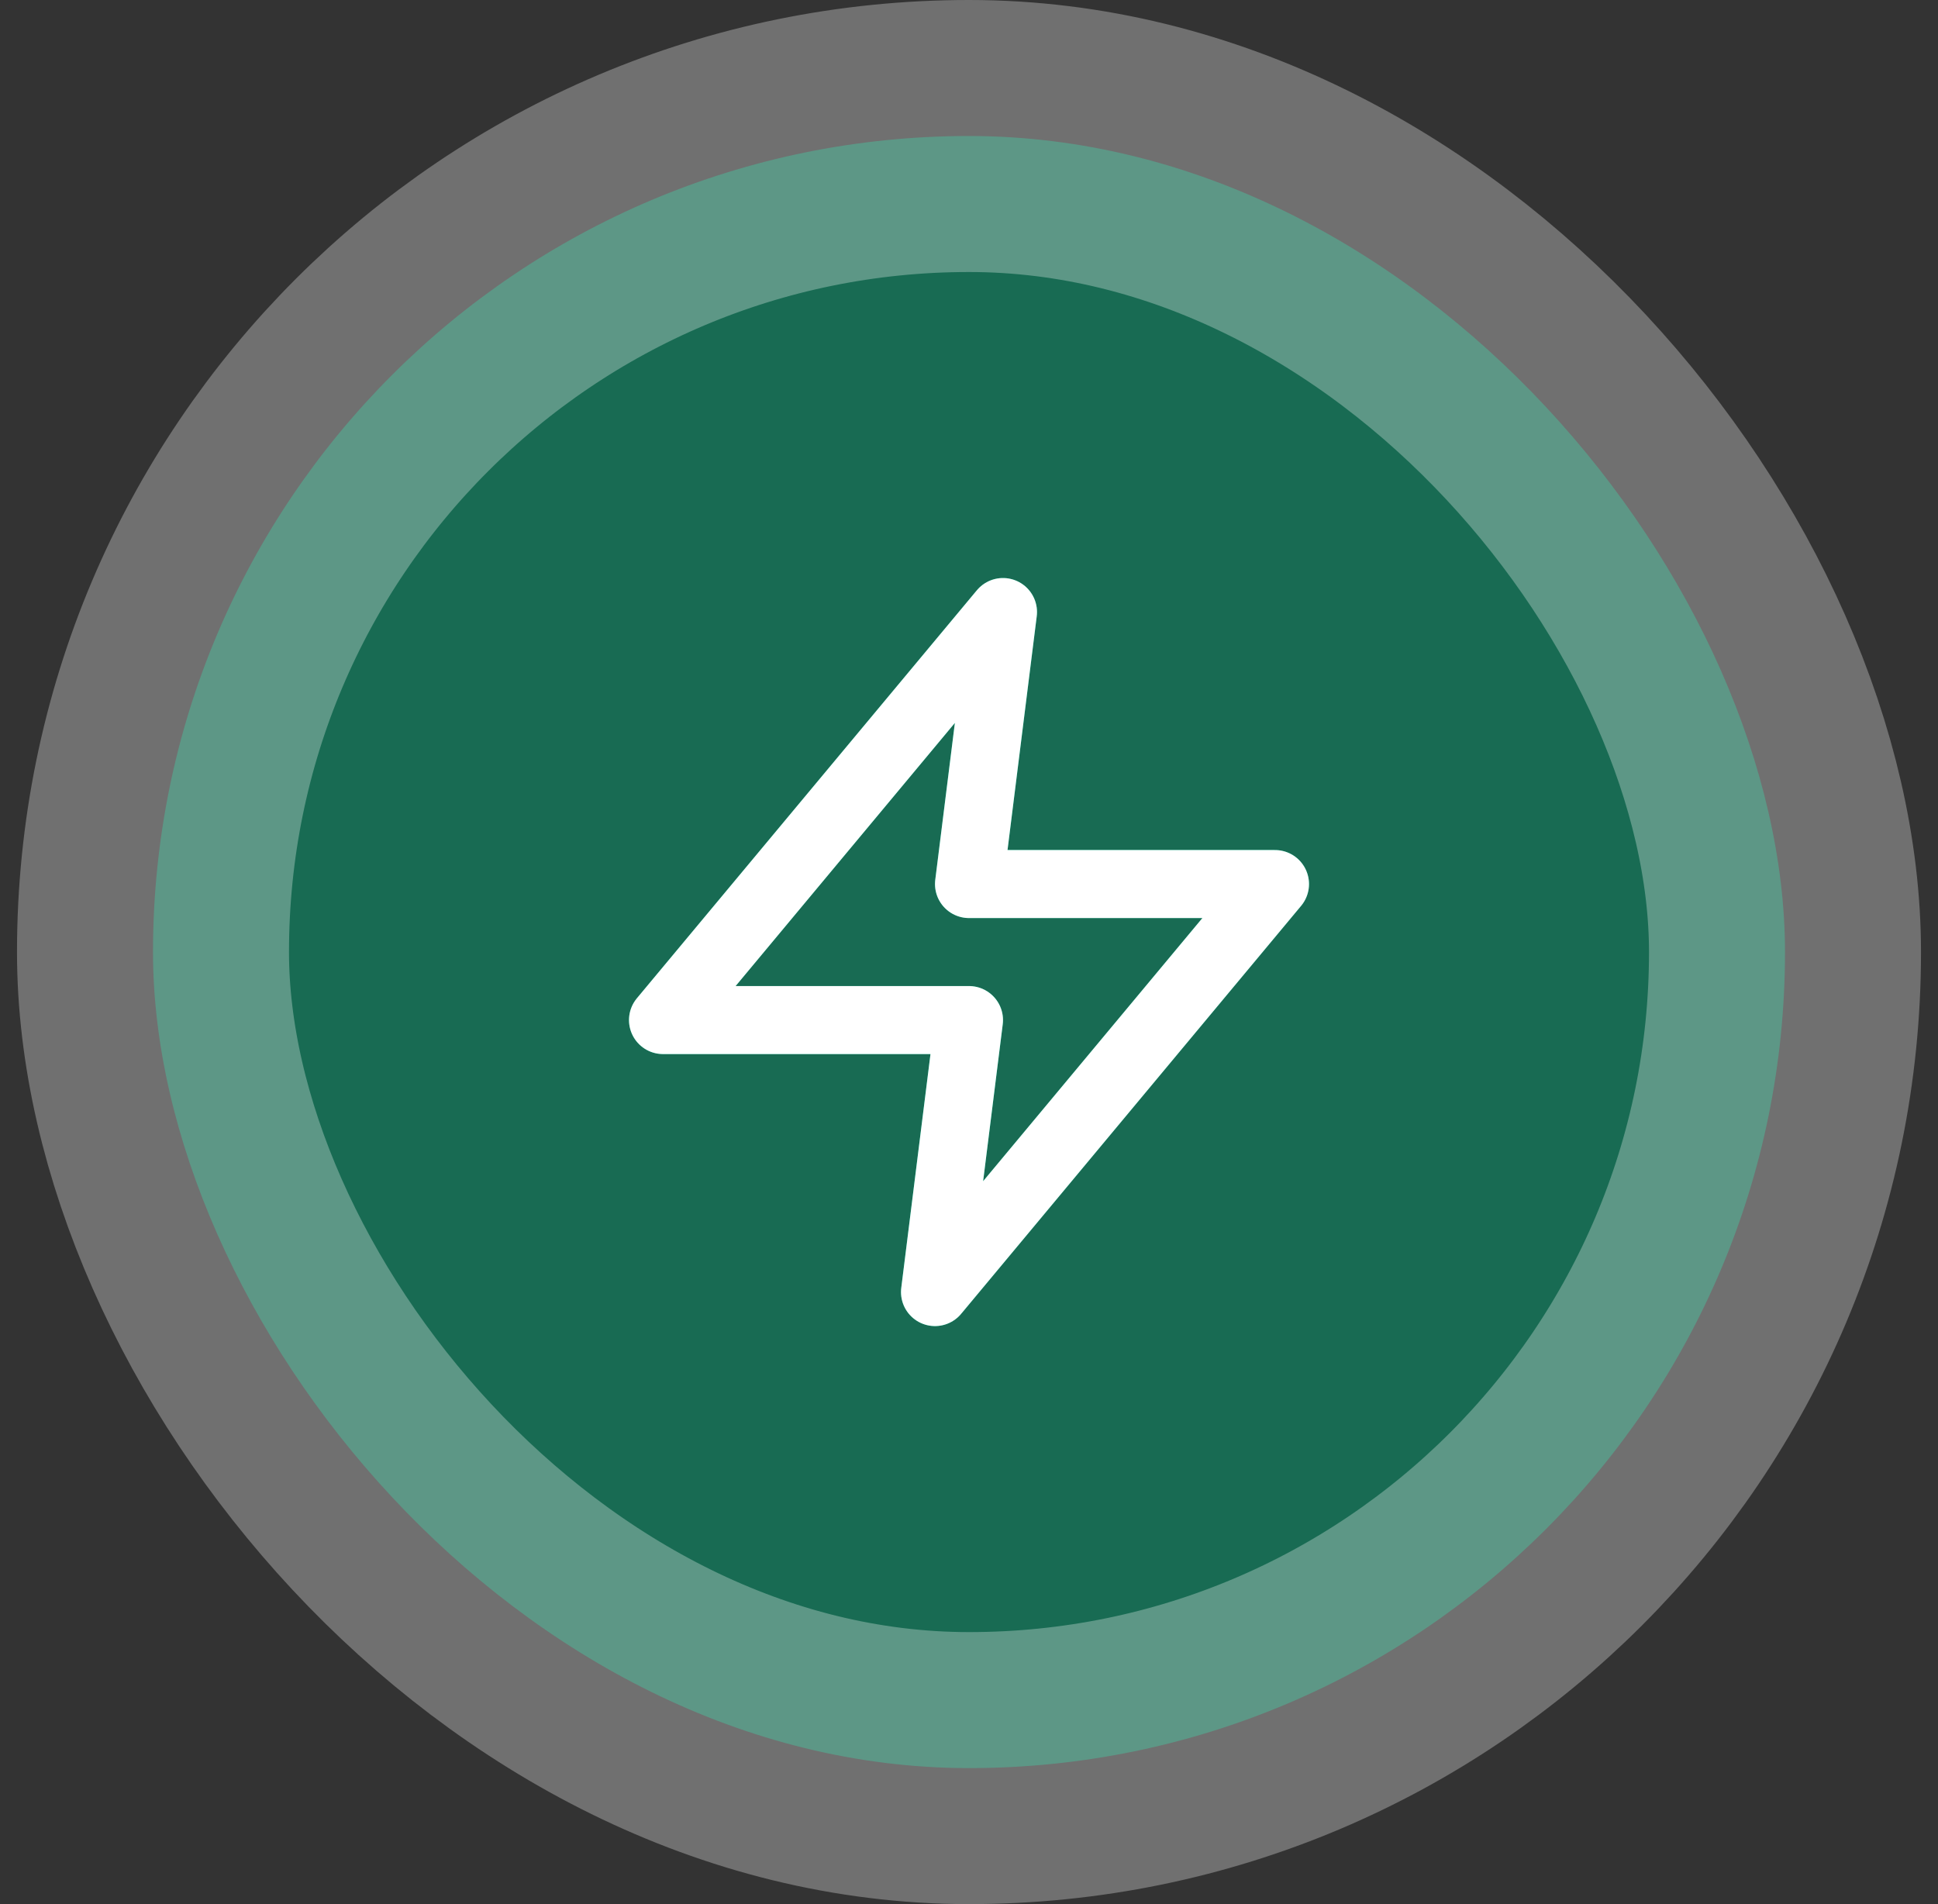
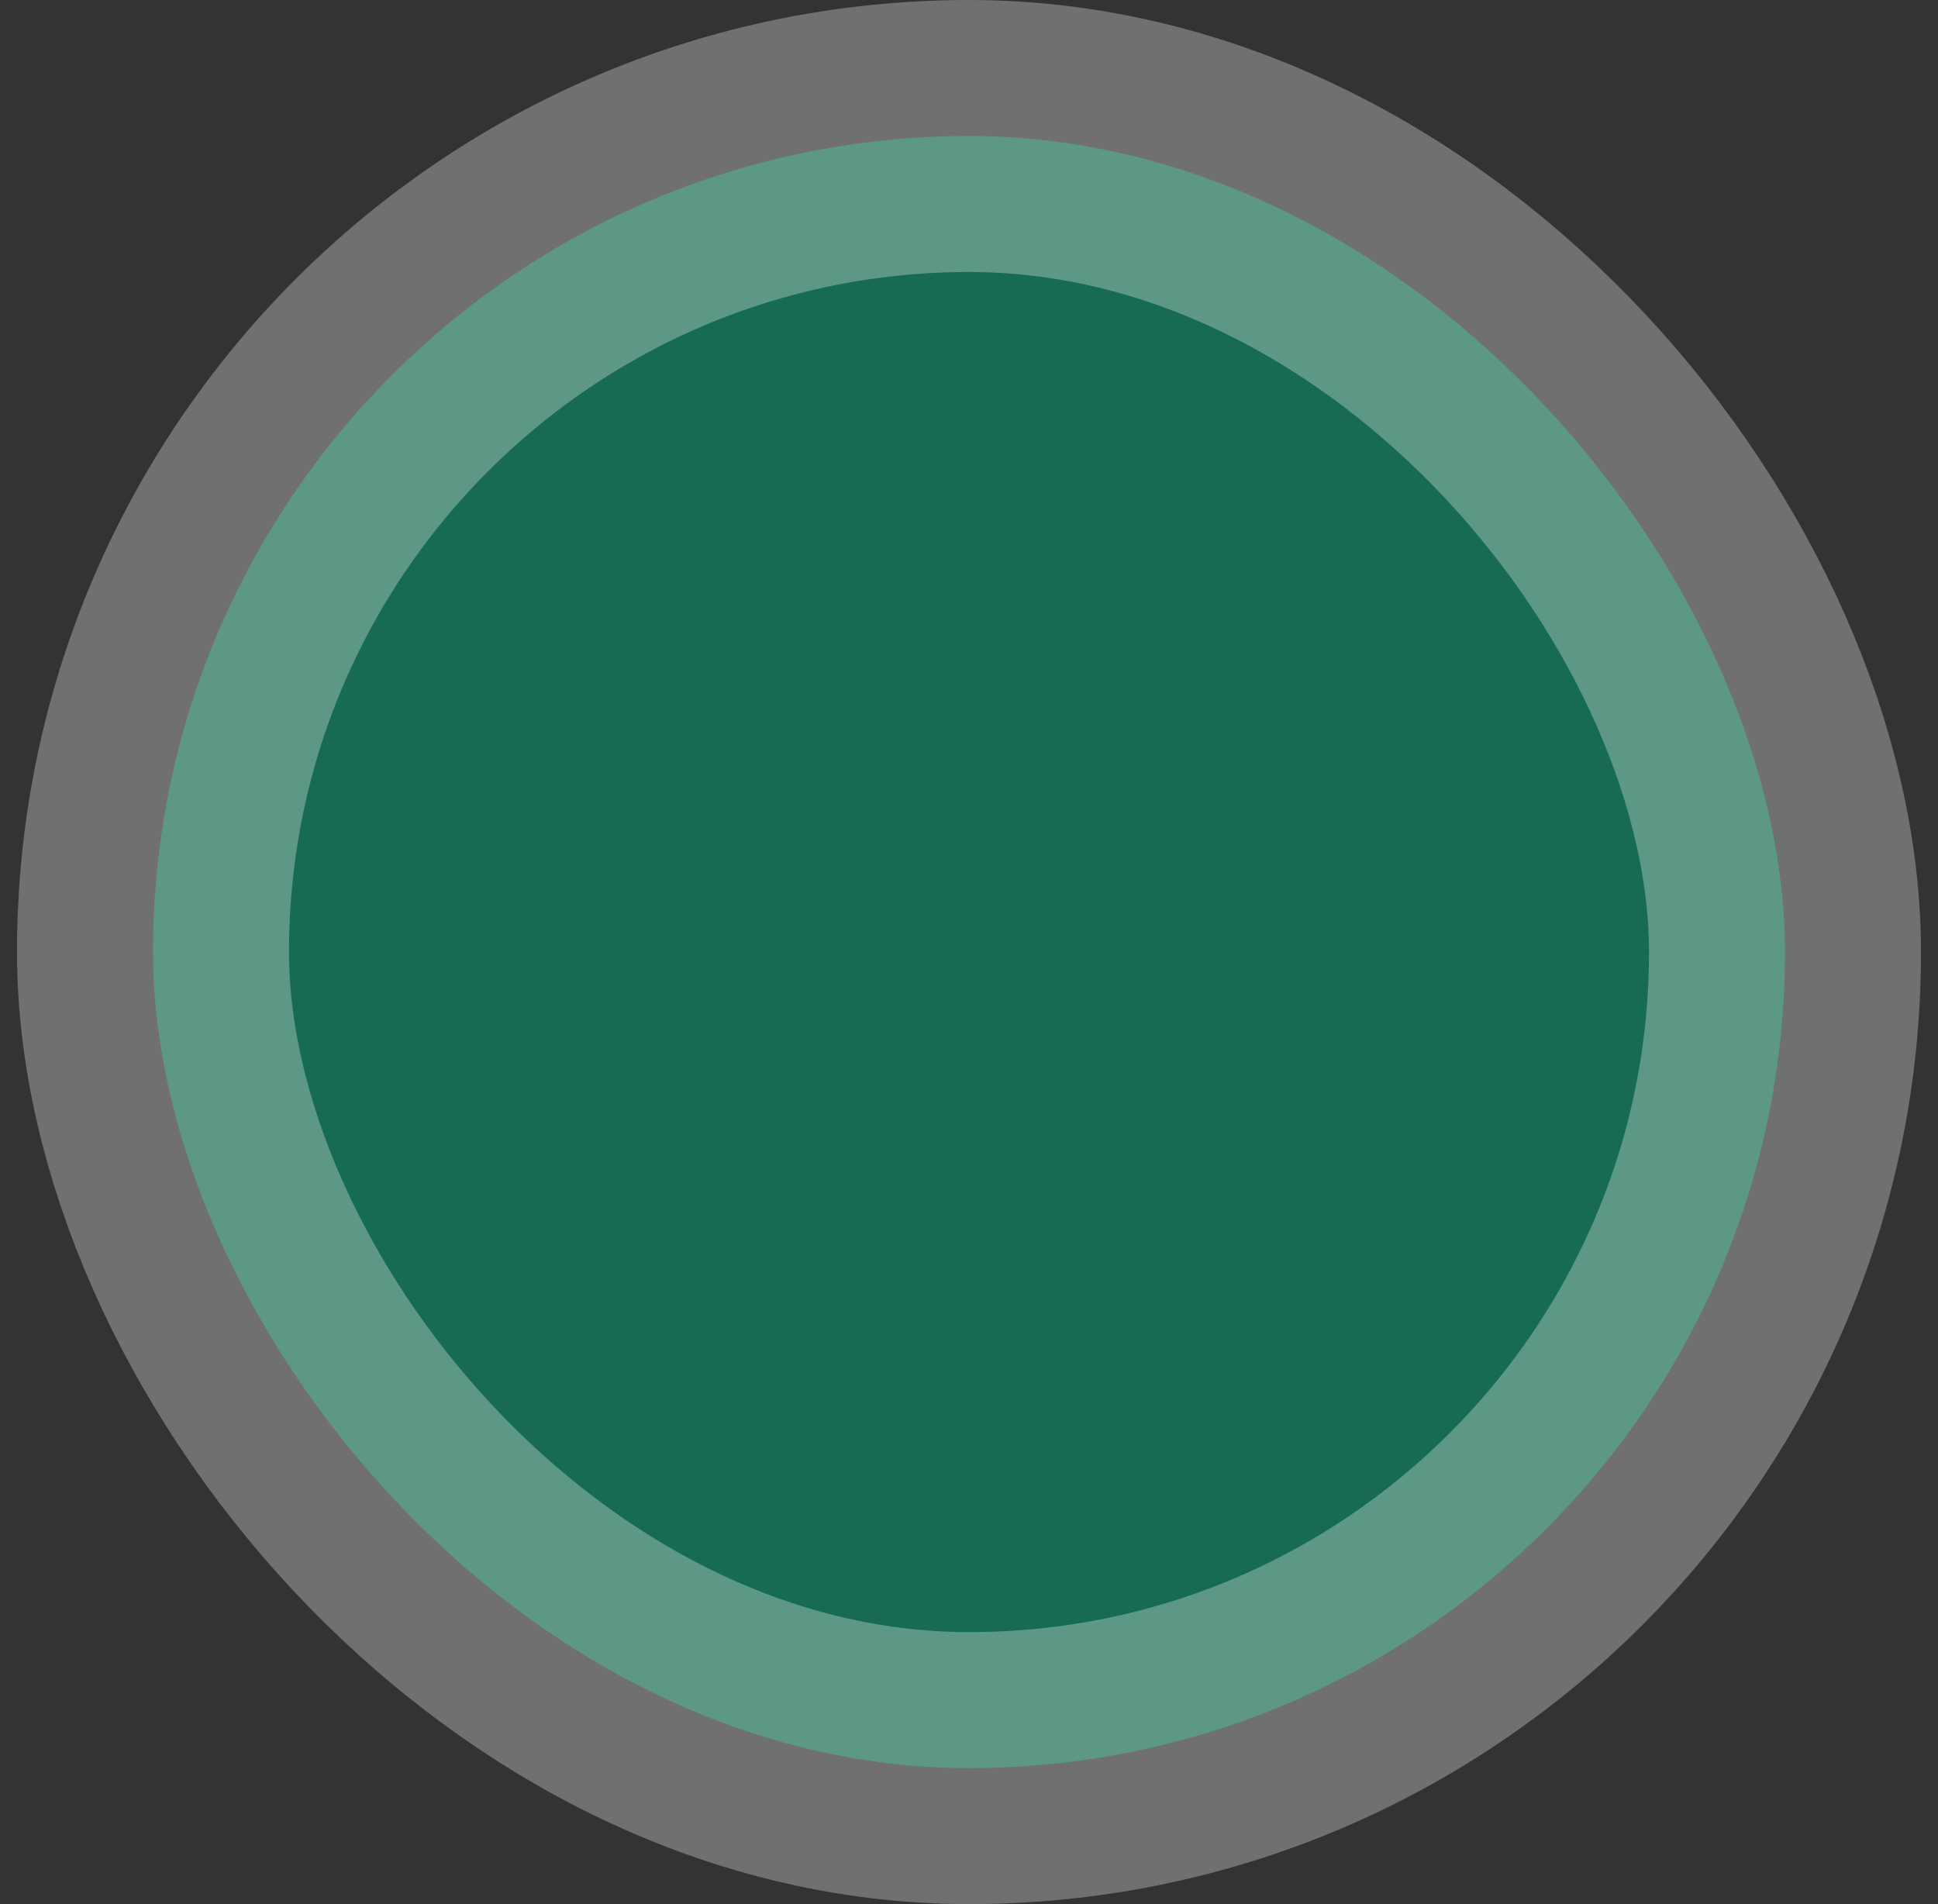
<svg xmlns="http://www.w3.org/2000/svg" width="57" height="56" viewBox="0 0 57 56" fill="none">
  <rect x="0" y="0" width="57" height="56" fill="#333333" stroke="none" />
  <rect x="4.5" y="4" width="48" height="48" rx="24" fill="#186B53" />
  <rect x="4.5" y="4" width="48" height="48" rx="24" stroke="white" stroke-opacity="0.3" stroke-width="8" />
-   <path d="M29.5 18L19.5 30H28.5L27.5 38L37.5 26H28.5L29.5 18Z" stroke="#0CBF94" stroke-width="2" stroke-linecap="round" stroke-linejoin="round" />
-   <path d="M29.5 18L19.5 30H28.5L27.5 38L37.5 26H28.5L29.5 18Z" stroke="white" stroke-width="2" stroke-linecap="round" stroke-linejoin="round" />
</svg>